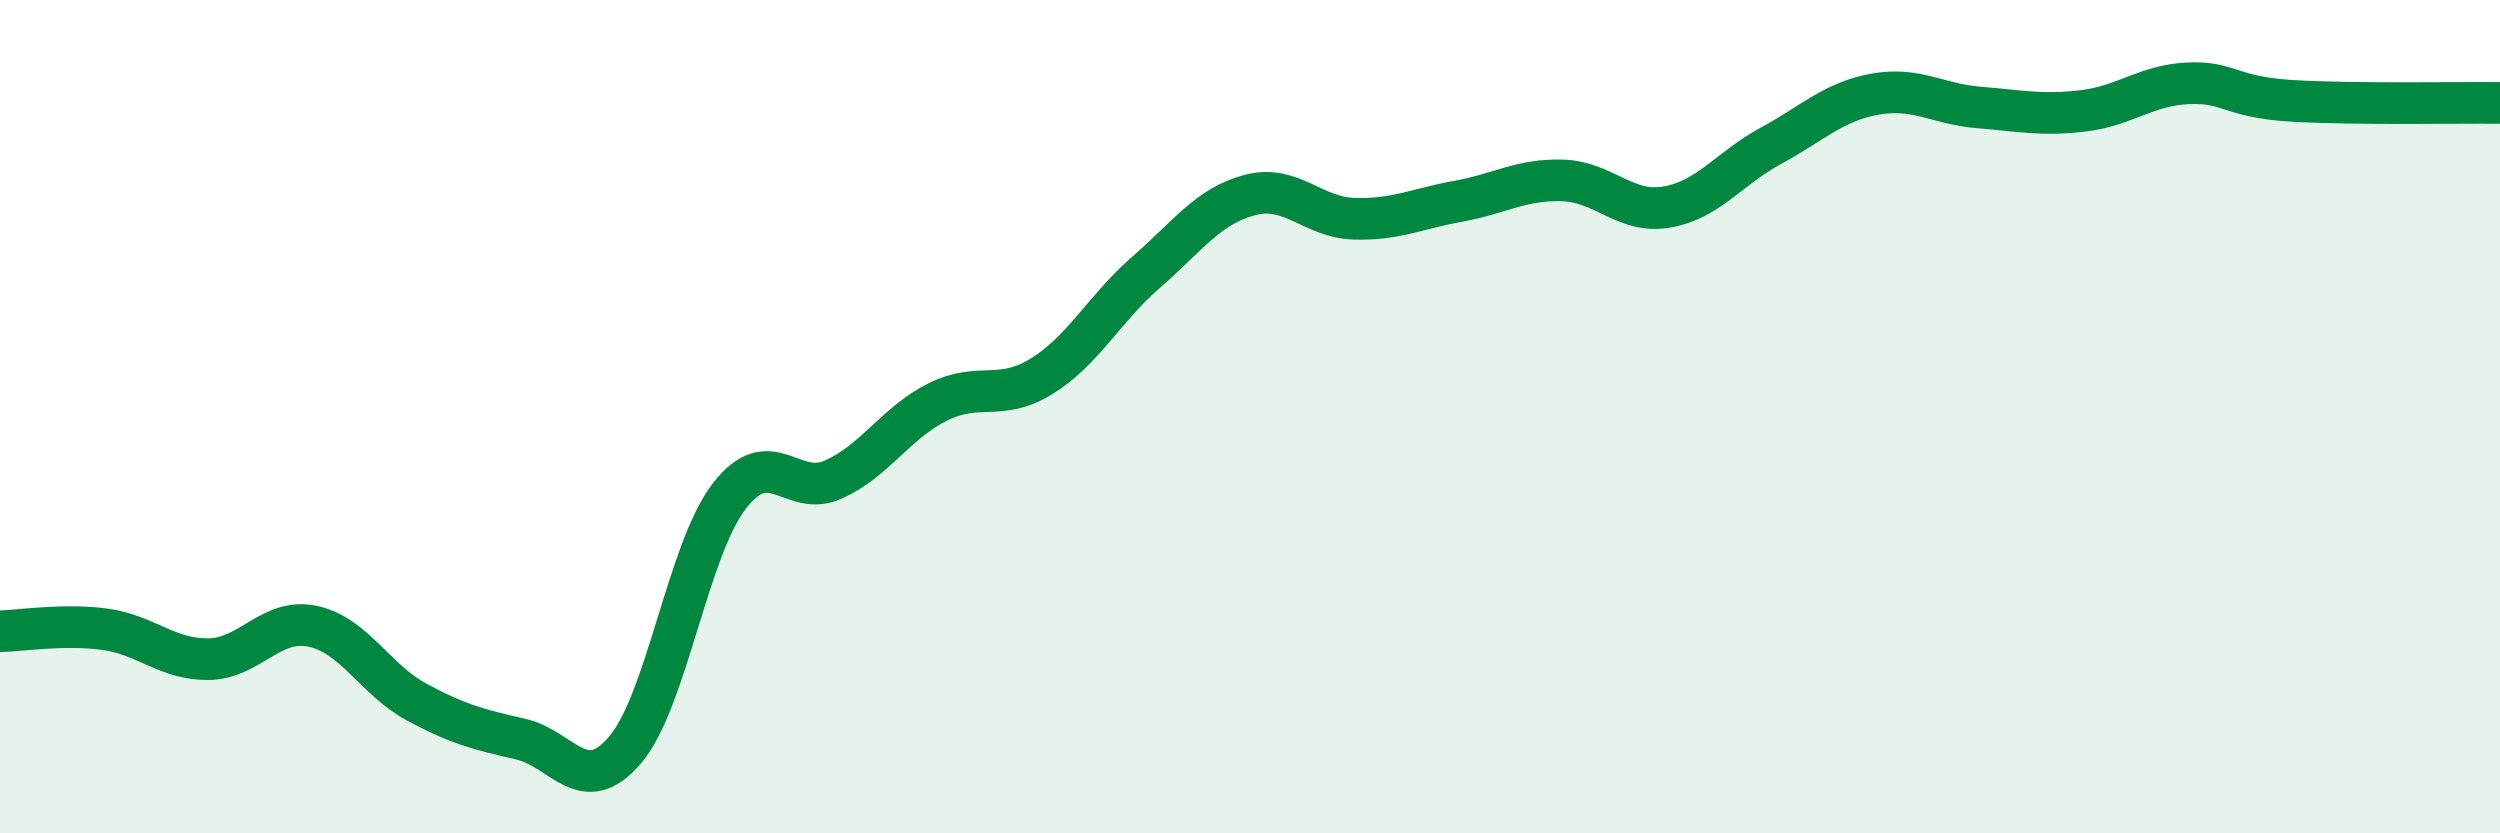
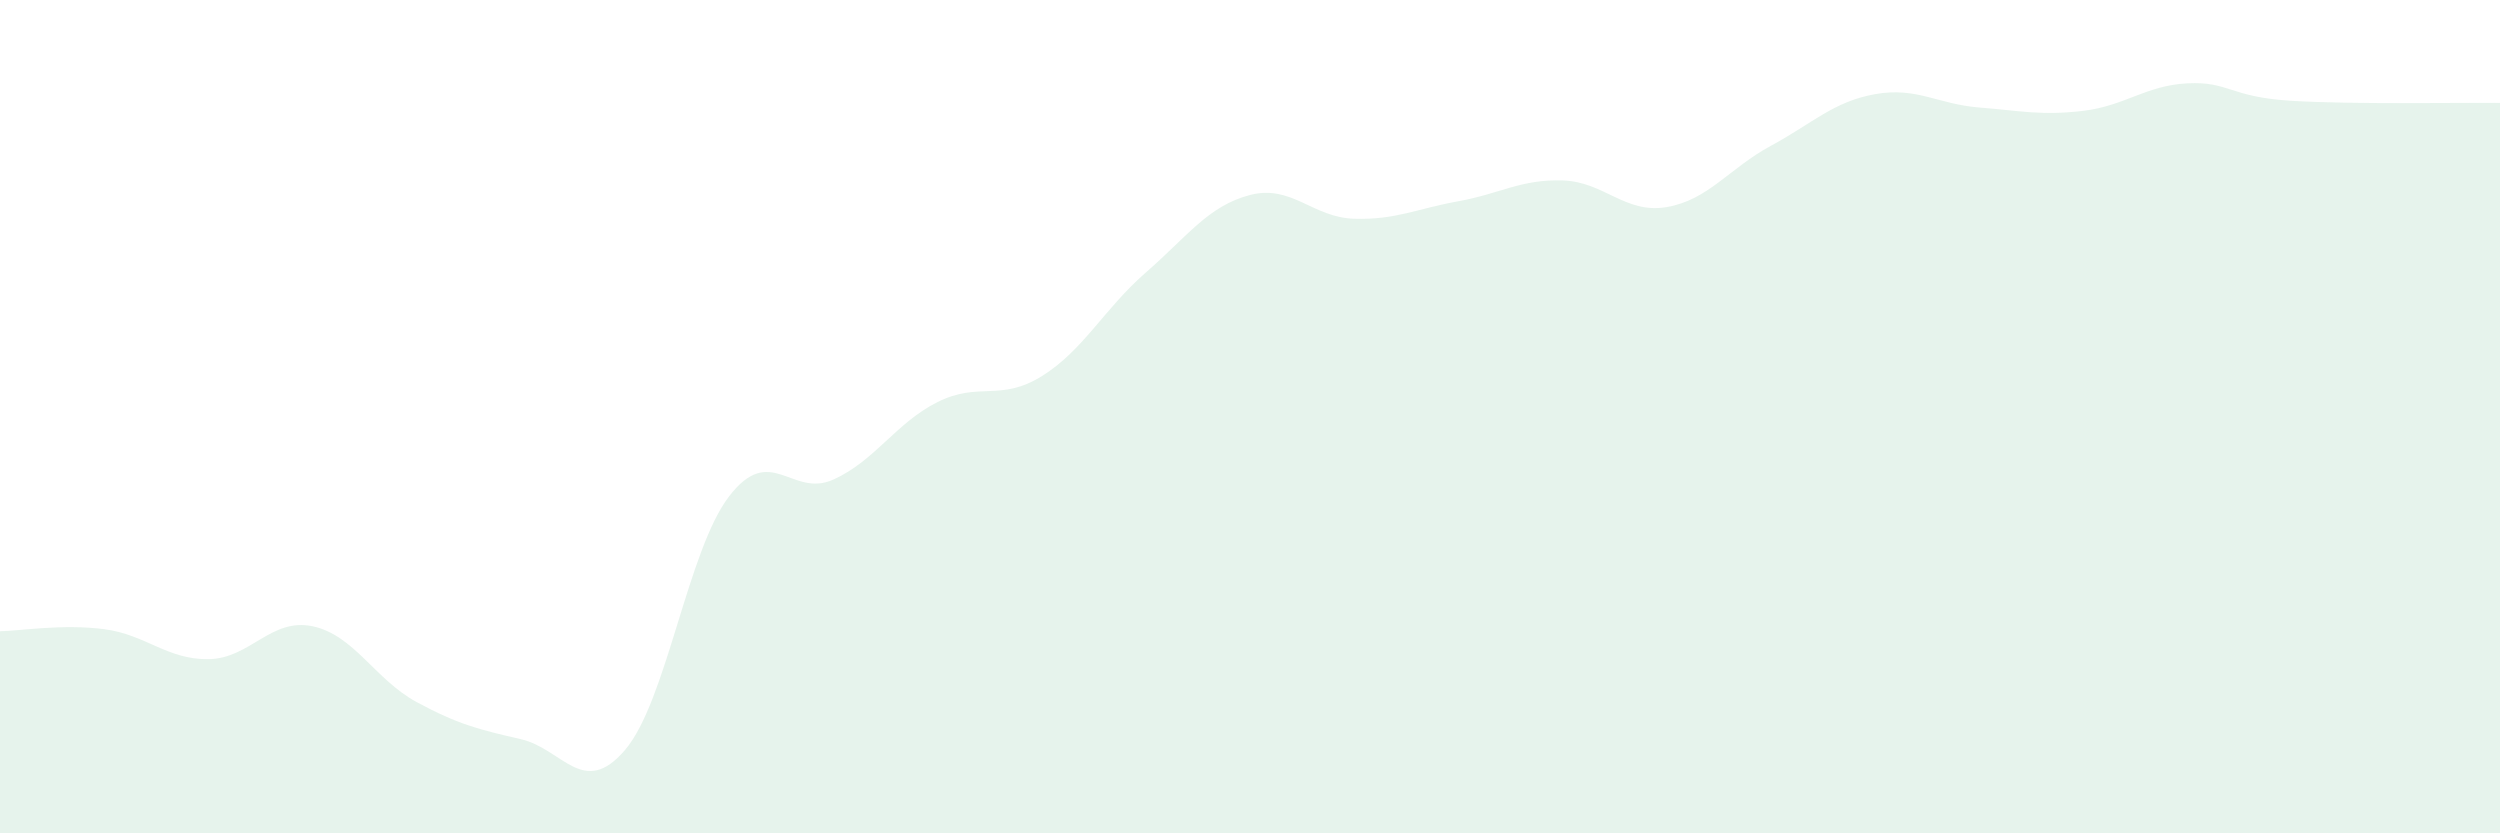
<svg xmlns="http://www.w3.org/2000/svg" width="60" height="20" viewBox="0 0 60 20">
  <path d="M 0,15.15 C 0.5,15.14 1.5,14.97 2.5,15.1 C 3.5,15.23 4,15.83 5,15.82 C 6,15.81 6.5,14.82 7.5,15.03 C 8.5,15.24 9,16.31 10,16.85 C 11,17.39 11.5,17.51 12.5,17.74 C 13.5,17.97 14,19.17 15,18 C 16,16.83 16.5,13.21 17.5,11.91 C 18.5,10.61 19,11.96 20,11.51 C 21,11.06 21.5,10.15 22.5,9.65 C 23.5,9.15 24,9.65 25,9.03 C 26,8.41 26.5,7.41 27.5,6.54 C 28.5,5.67 29,4.94 30,4.68 C 31,4.42 31.5,5.22 32.5,5.25 C 33.5,5.28 34,5.01 35,4.83 C 36,4.65 36.5,4.3 37.5,4.33 C 38.5,4.36 39,5.14 40,4.97 C 41,4.8 41.5,4.04 42.5,3.5 C 43.5,2.96 44,2.44 45,2.26 C 46,2.08 46.5,2.5 47.5,2.58 C 48.5,2.66 49,2.78 50,2.66 C 51,2.54 51.5,2.05 52.5,2 C 53.5,1.95 53.5,2.33 55,2.42 C 56.5,2.51 59,2.46 60,2.47L60 20L0 20Z" fill="#008740" opacity="0.1" stroke-linecap="round" stroke-linejoin="round" />
-   <path d="M 0,15.15 C 0.5,15.14 1.5,14.97 2.5,15.1 C 3.5,15.23 4,15.83 5,15.82 C 6,15.81 6.5,14.82 7.5,15.03 C 8.5,15.24 9,16.31 10,16.85 C 11,17.39 11.5,17.51 12.5,17.74 C 13.5,17.97 14,19.17 15,18 C 16,16.83 16.5,13.21 17.5,11.91 C 18.5,10.61 19,11.96 20,11.51 C 21,11.06 21.5,10.15 22.5,9.65 C 23.5,9.15 24,9.65 25,9.03 C 26,8.41 26.5,7.41 27.5,6.54 C 28.5,5.67 29,4.94 30,4.68 C 31,4.42 31.5,5.22 32.5,5.25 C 33.5,5.28 34,5.01 35,4.83 C 36,4.65 36.5,4.3 37.5,4.33 C 38.5,4.36 39,5.14 40,4.97 C 41,4.8 41.5,4.04 42.5,3.5 C 43.5,2.96 44,2.44 45,2.26 C 46,2.08 46.5,2.5 47.5,2.58 C 48.5,2.66 49,2.78 50,2.66 C 51,2.54 51.5,2.05 52.5,2 C 53.5,1.95 53.5,2.33 55,2.42 C 56.5,2.51 59,2.46 60,2.47" stroke="#008740" stroke-width="1" fill="none" stroke-linecap="round" stroke-linejoin="round" />
</svg>